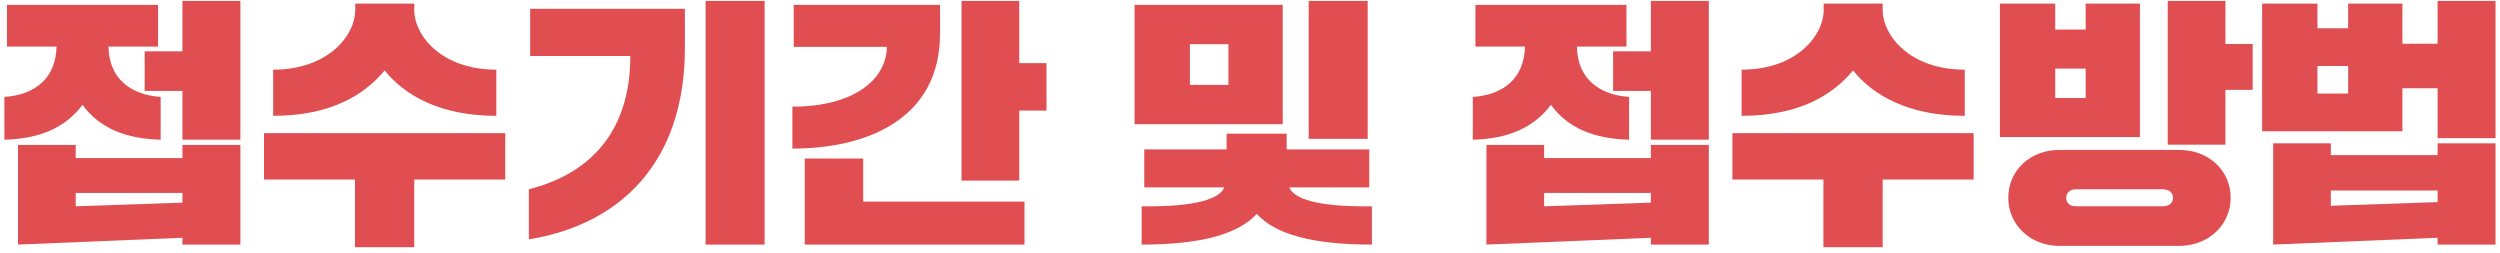
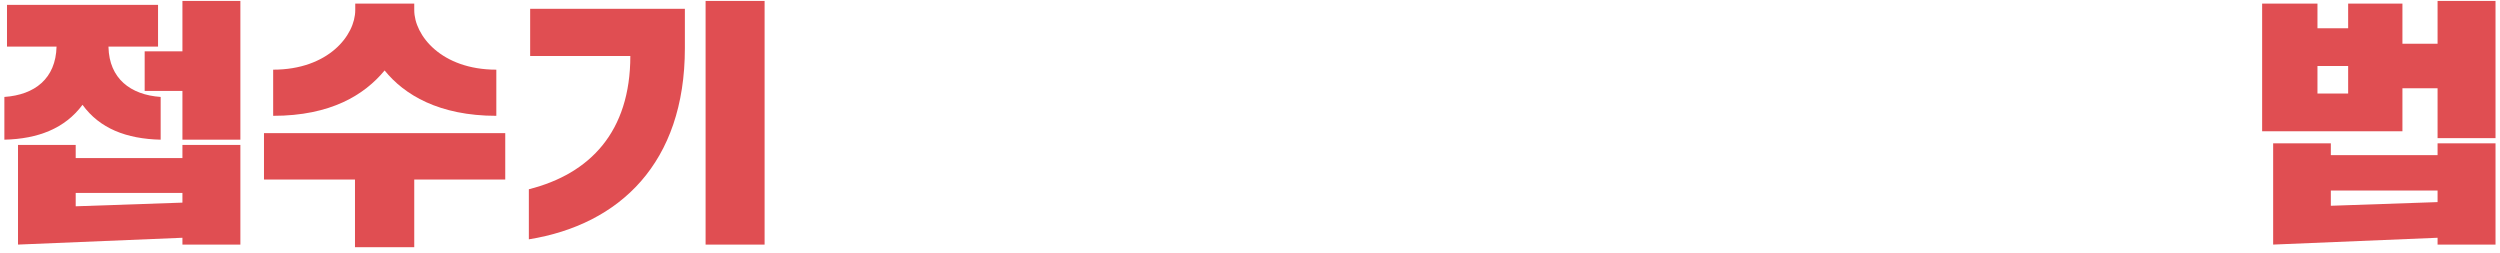
<svg xmlns="http://www.w3.org/2000/svg" width="286" height="29" viewBox="0 0 286 29" fill="none">
  <path d="M278.858 15.8V10.1H274.838V15.02H258.788V0.41H265.118V3.23H268.628V0.41H274.838V5H278.858V0.11H285.488V15.8H278.858ZM260.048 27.98V16.4H266.648V17.75H278.858V16.4H285.488V27.98H278.858V27.2L260.048 27.98ZM266.648 21.8V23.54L278.858 23.12V21.8H266.648ZM265.118 7.55V10.7H268.628V7.55H265.118Z" fill="#E04E52" />
-   <path d="M229.748 22.64C229.748 19.43 232.328 17.15 235.568 17.15H249.308C252.608 17.15 255.188 19.43 255.188 22.64C255.188 25.76 252.608 28.13 249.308 28.13H235.568C232.328 28.13 229.748 25.76 229.748 22.64ZM228.788 15.68V0.41H235.118V3.38H238.598V0.41H244.808V15.68H228.788ZM247.988 16.55V0.11H254.588V5.03H257.708V10.28H254.588V16.55H247.988ZM237.518 23.6H247.328C248.168 23.6 248.588 23.24 248.588 22.64C248.588 22.04 248.168 21.65 247.328 21.65H237.518C236.798 21.65 236.378 22.04 236.378 22.64C236.378 23.24 236.798 23.6 237.518 23.6ZM235.118 7.85V11.21H238.598V7.85H235.118Z" fill="#E04E52" />
-   <path d="M198.188 20.54V15.23H225.788V20.54H215.378V28.28H208.598V20.54H198.188ZM199.238 13.25V7.97C205.538 7.97 208.628 4.04 208.628 1.16V0.41H215.378V1.16C215.378 4.04 218.468 7.97 224.768 7.97V13.25C218.228 13.25 214.238 10.85 211.988 8.06C209.678 10.85 205.838 13.25 199.238 13.25Z" fill="#E04E52" />
-   <path d="M170.048 27.98V16.58H176.648V18.08H188.858V16.58H195.488V27.98H188.858V27.2L170.048 27.98ZM168.788 5.33V0.56H186.068V5.33H180.398V5.39C180.488 8.99 182.918 10.85 186.368 11.09V15.98C182.438 15.89 179.378 14.69 177.428 11.99C175.418 14.69 172.358 15.89 168.488 15.98V11.09C171.968 10.85 174.368 8.99 174.458 5.33H168.788ZM184.538 10.4V5.87H188.858V0.11H195.488V15.98H188.858V10.4H184.538ZM176.648 22.07V23.6L188.858 23.18V22.07H176.648Z" fill="#E04E52" />
-   <path d="M156.644 21.44H147.494C147.974 22.67 150.464 23.69 156.944 23.6V27.98C150.134 27.98 145.904 26.81 143.774 24.47C141.614 26.81 137.354 27.98 130.604 27.98V23.6C137.024 23.69 139.574 22.67 140.054 21.44H130.904V17.09H140.324V15.29H147.194V17.09H156.644V21.44ZM129.794 14.21V0.56H146.744V14.21H129.794ZM149.714 15.89V0.11H156.464V15.89H149.714ZM136.124 5.06V9.71H140.534V5.06H136.124Z" fill="#E04E52" />
-   <path d="M90.8 5.36V0.56H107.54V3.86C107.54 13.55 99.26 17 90.65 17V12.2C98.06 12.2 101.45 8.81 101.45 5.36H90.8ZM117.2 23.06V27.98H92.06V18.14H98.75V23.06H117.2ZM110 20.66V0.11H116.6V7.22H119.72V12.65H116.6V20.66H110Z" fill="#E04E52" />
  <path d="M80.72 27.98V0.11H87.47V27.98H80.72ZM60.65 6.41V1.01H78.35V5.51C78.35 18.62 70.91 25.7 60.5 27.38V21.65C67.52 19.88 72.11 15.05 72.11 6.41H60.65Z" fill="#E04E52" />
  <path d="M30.2 20.54V15.23H57.8V20.54H47.39V28.28H40.61V20.54H30.2ZM31.25 13.25V7.97C37.55 7.97 40.64 4.04 40.64 1.16V0.41H47.39V1.16C47.39 4.04 50.48 7.97 56.78 7.97V13.25C50.24 13.25 46.25 10.85 44 8.06C41.69 10.85 37.85 13.25 31.25 13.25Z" fill="#E04E52" />
  <path d="M2.06 27.98V16.58H8.66V18.08H20.87V16.58H27.5V27.98H20.87V27.2L2.06 27.98ZM0.8 5.33V0.56H18.08V5.33H12.41V5.39C12.5 8.99 14.93 10.85 18.38 11.09V15.98C14.45 15.89 11.39 14.69 9.44 11.99C7.43 14.69 4.37 15.89 0.5 15.98V11.09C3.98 10.85 6.38 8.99 6.47 5.33H0.8ZM16.55 10.4V5.87H20.87V0.11H27.5V15.98H20.87V10.4H16.55ZM8.66 22.07V23.6L20.87 23.18V22.07H8.66Z" fill="#E04E52" />
</svg>